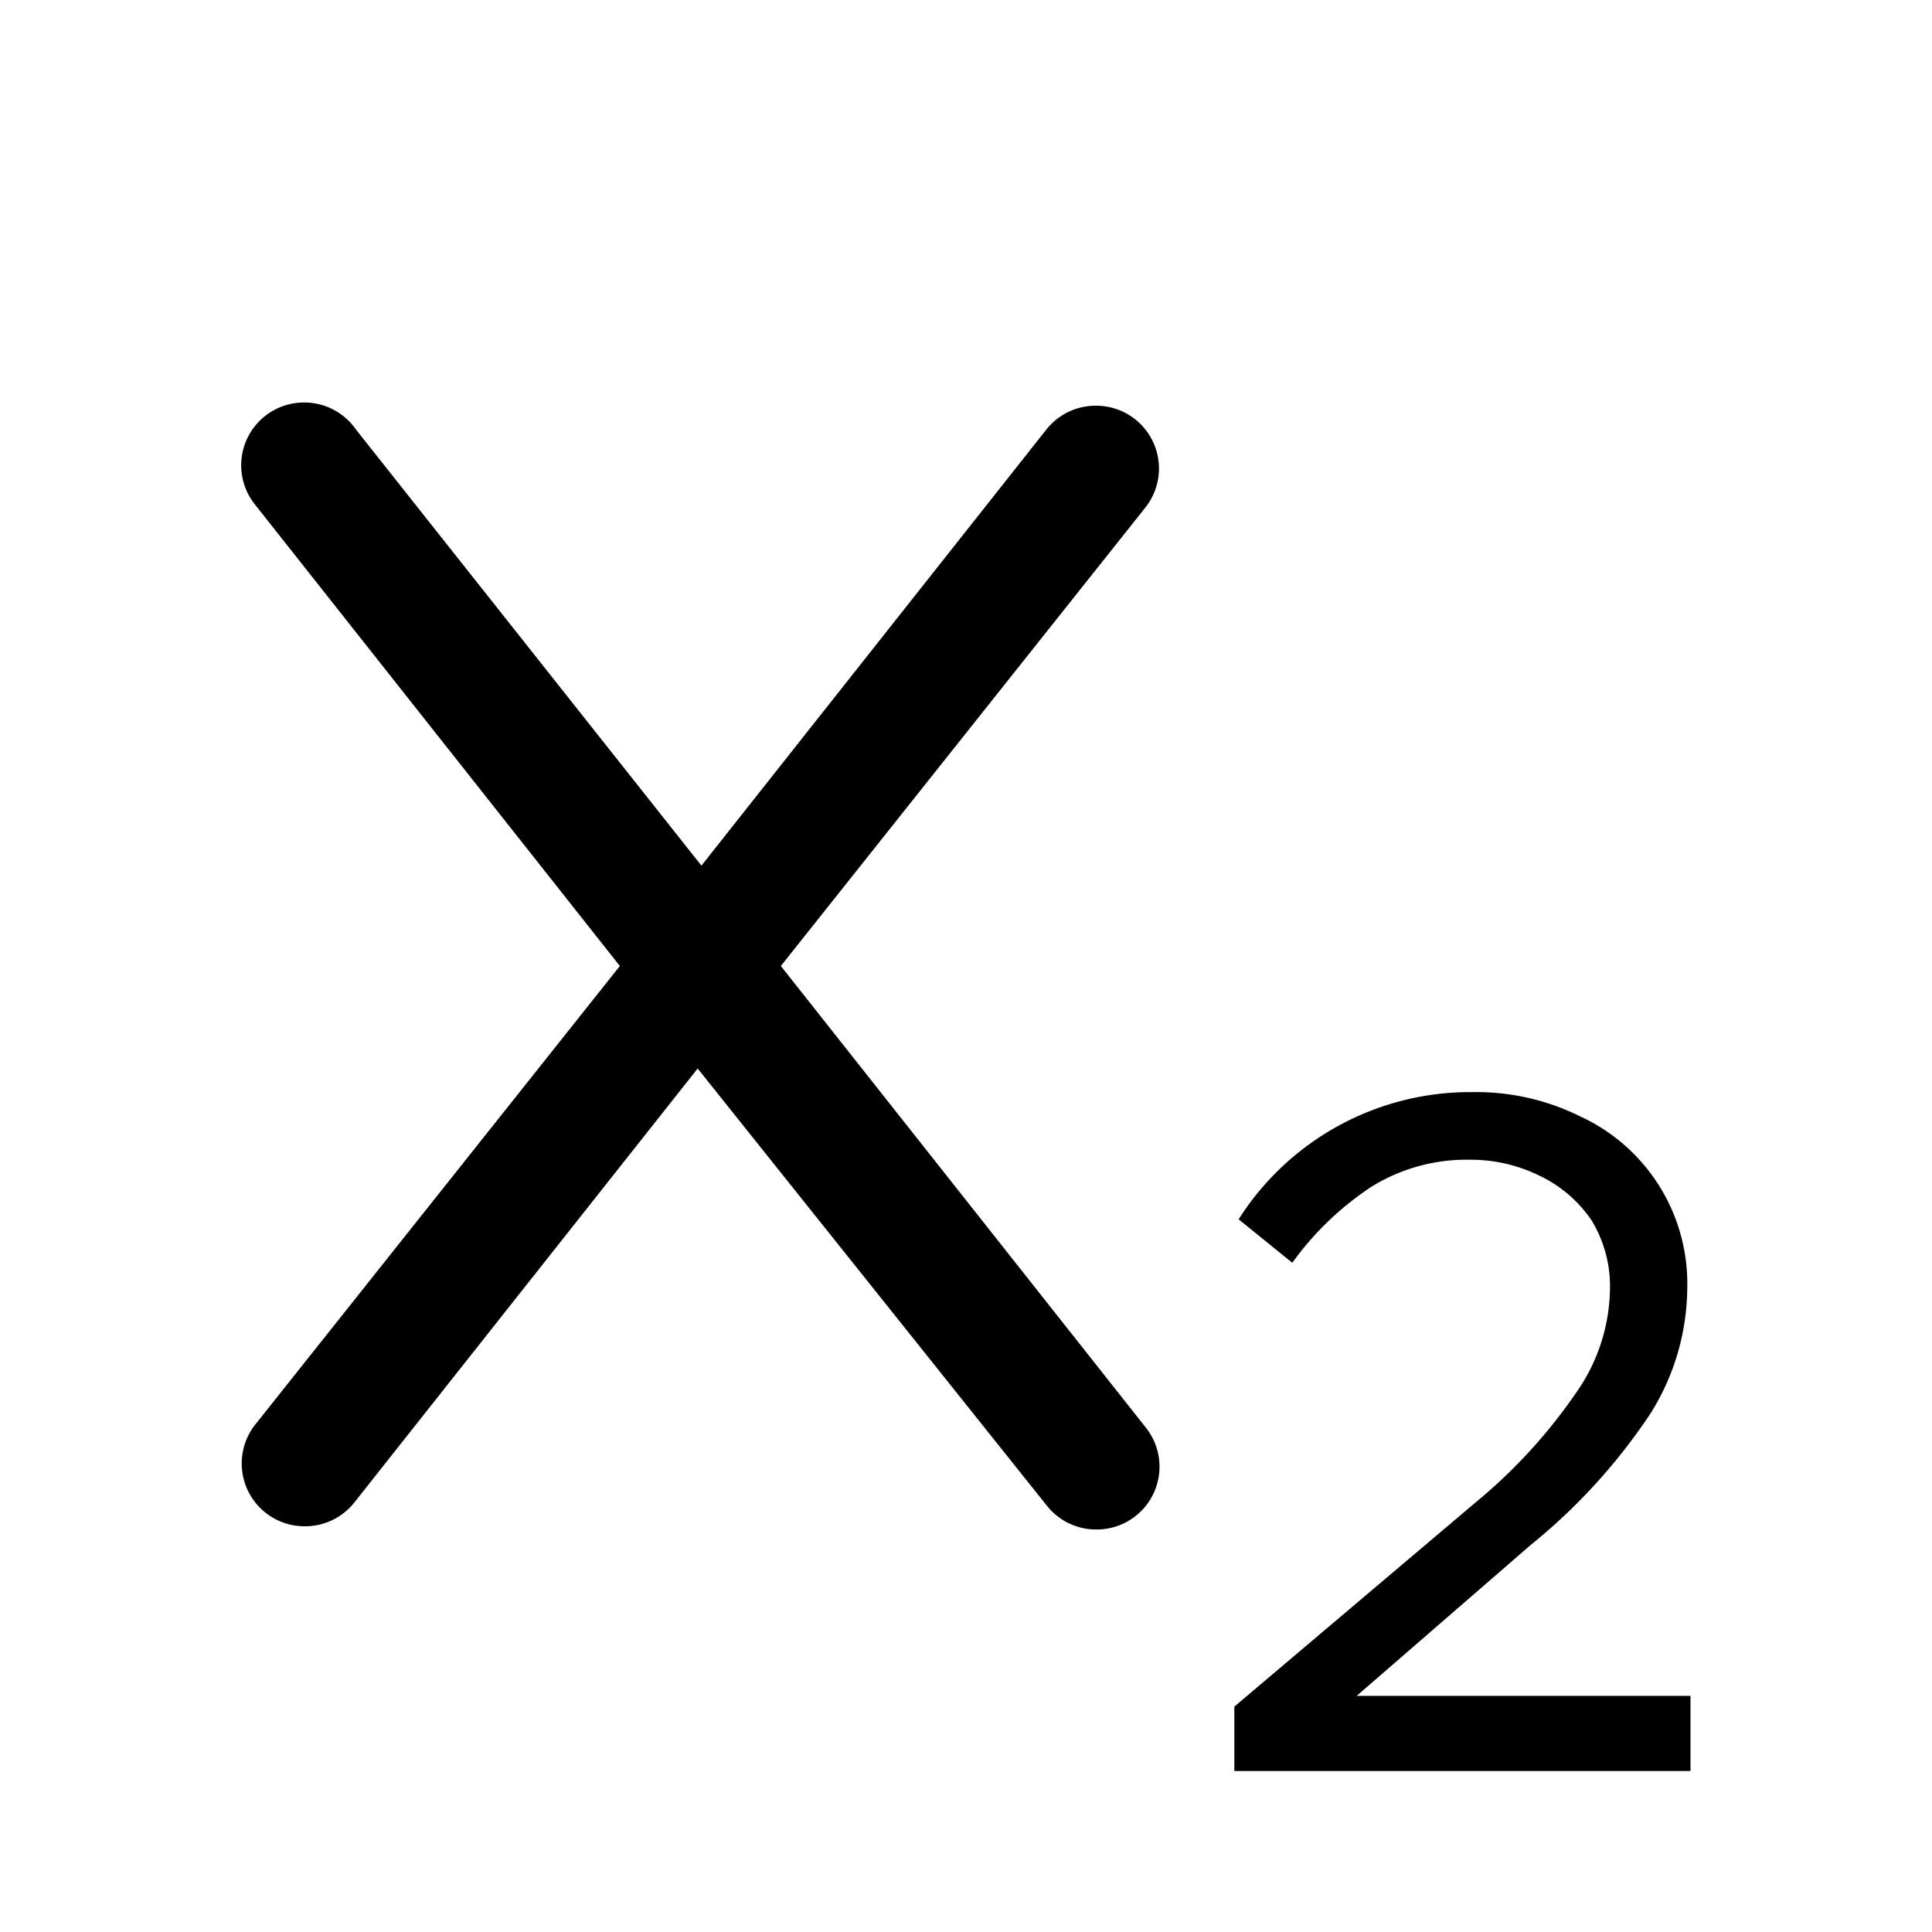
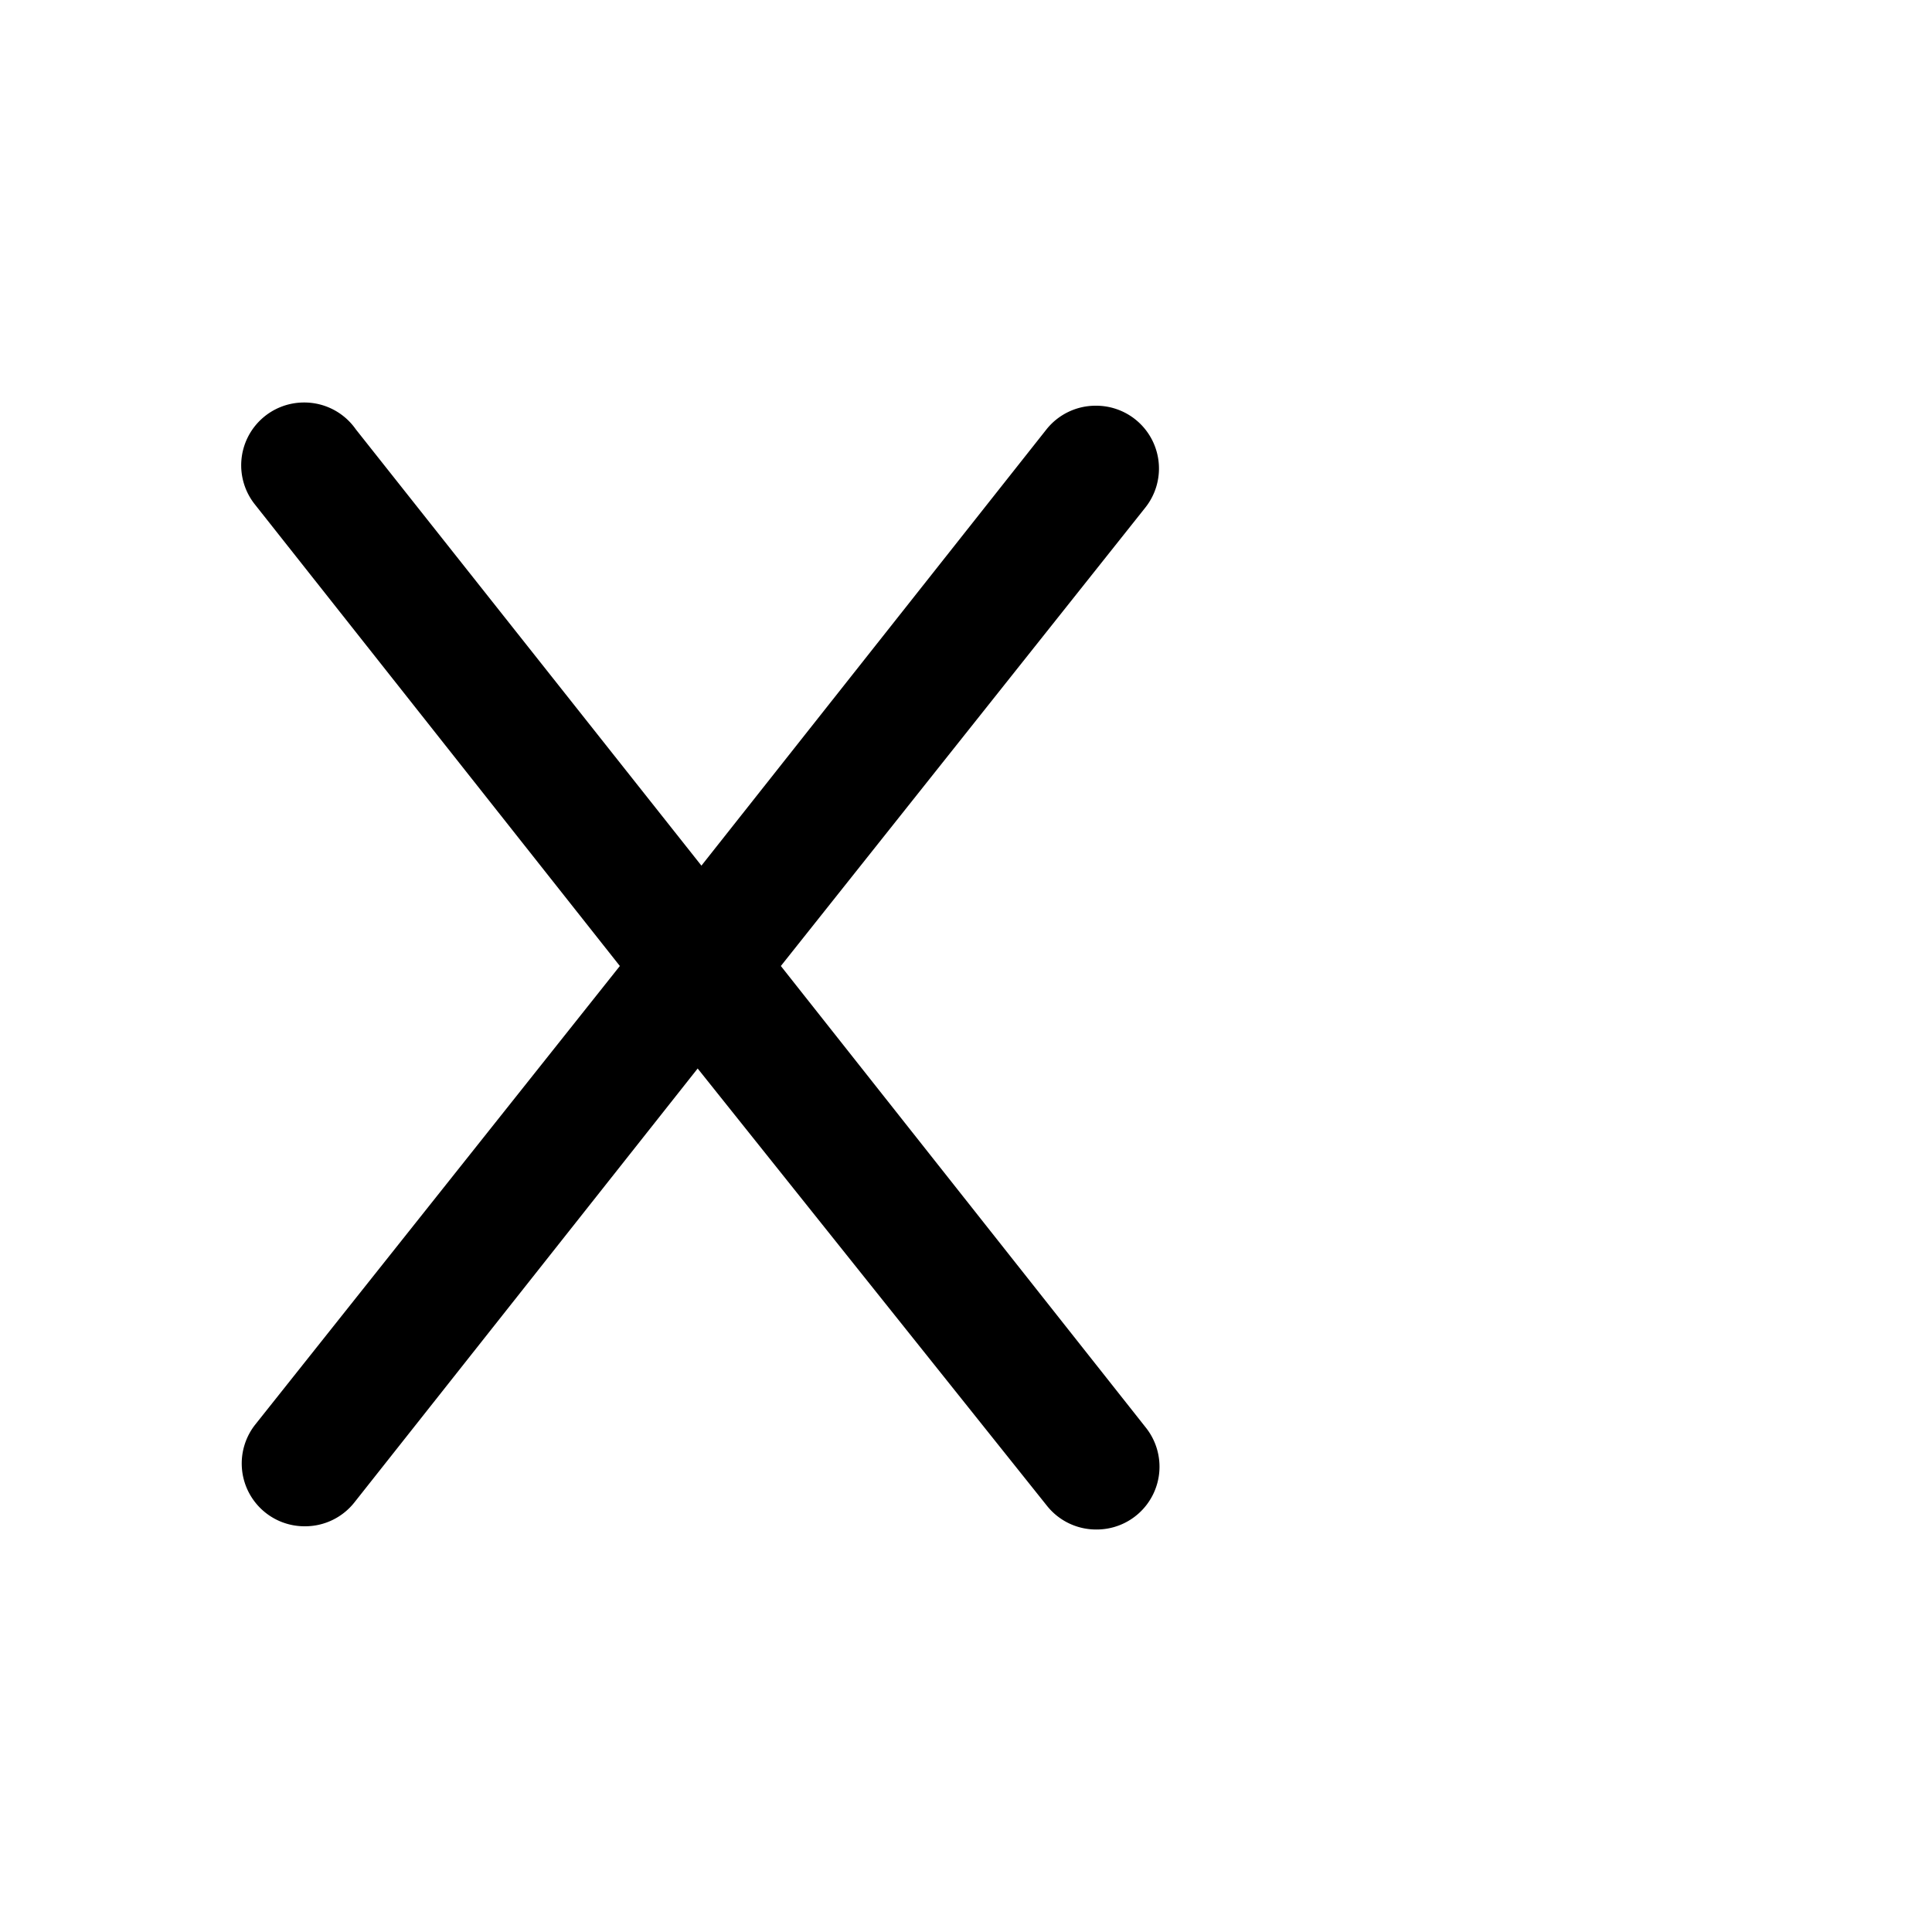
<svg xmlns="http://www.w3.org/2000/svg" fill="#000000" width="800px" height="800px" viewBox="0 0 36 36" version="1.1" preserveAspectRatio="xMidYMid meet">
  <title>subscript-line</title>
  <path d="M14.55,18l6.8,8.6a1.17,1.17,0,0,1-.92,1.9h0a1.17,1.17,0,0,1-.92-.44L13,19.91,6.6,28a1.17,1.17,0,0,1-.92.44h0a1.17,1.17,0,0,1-.92-1.9L11.55,18l-6.8-8.6a1.17,1.17,0,0,1,.92-1.9h0A1.17,1.17,0,0,1,6.63,8l6.44,8.13L19.5,8a1.17,1.17,0,0,1,.92-.44h0a1.17,1.17,0,0,1,.92,1.9Z" class="clr-i-outline clr-i-outline-path-1" />
-   <path d="M23,31.8,27.49,28a9.9,9.9,0,0,0,1.88-2.05A3.44,3.44,0,0,0,30,24a2.35,2.35,0,0,0-.35-1.27,2.44,2.44,0,0,0-1-.84,2.9,2.9,0,0,0-1.26-.28,3.36,3.36,0,0,0-1.83.5,5.64,5.64,0,0,0-1.48,1.42l-1-.81a5.11,5.11,0,0,1,4.36-2.37,4.35,4.35,0,0,1,2,.45,3.43,3.43,0,0,1,2,3.18,4.45,4.45,0,0,1-.68,2.35,10.9,10.9,0,0,1-2.24,2.46l-3.24,2.81H31.5V33H23Z" class="clr-i-outline clr-i-outline-path-2" />
-   <rect x="0" y="0" width="36" height="36" fill-opacity="0" />
</svg>